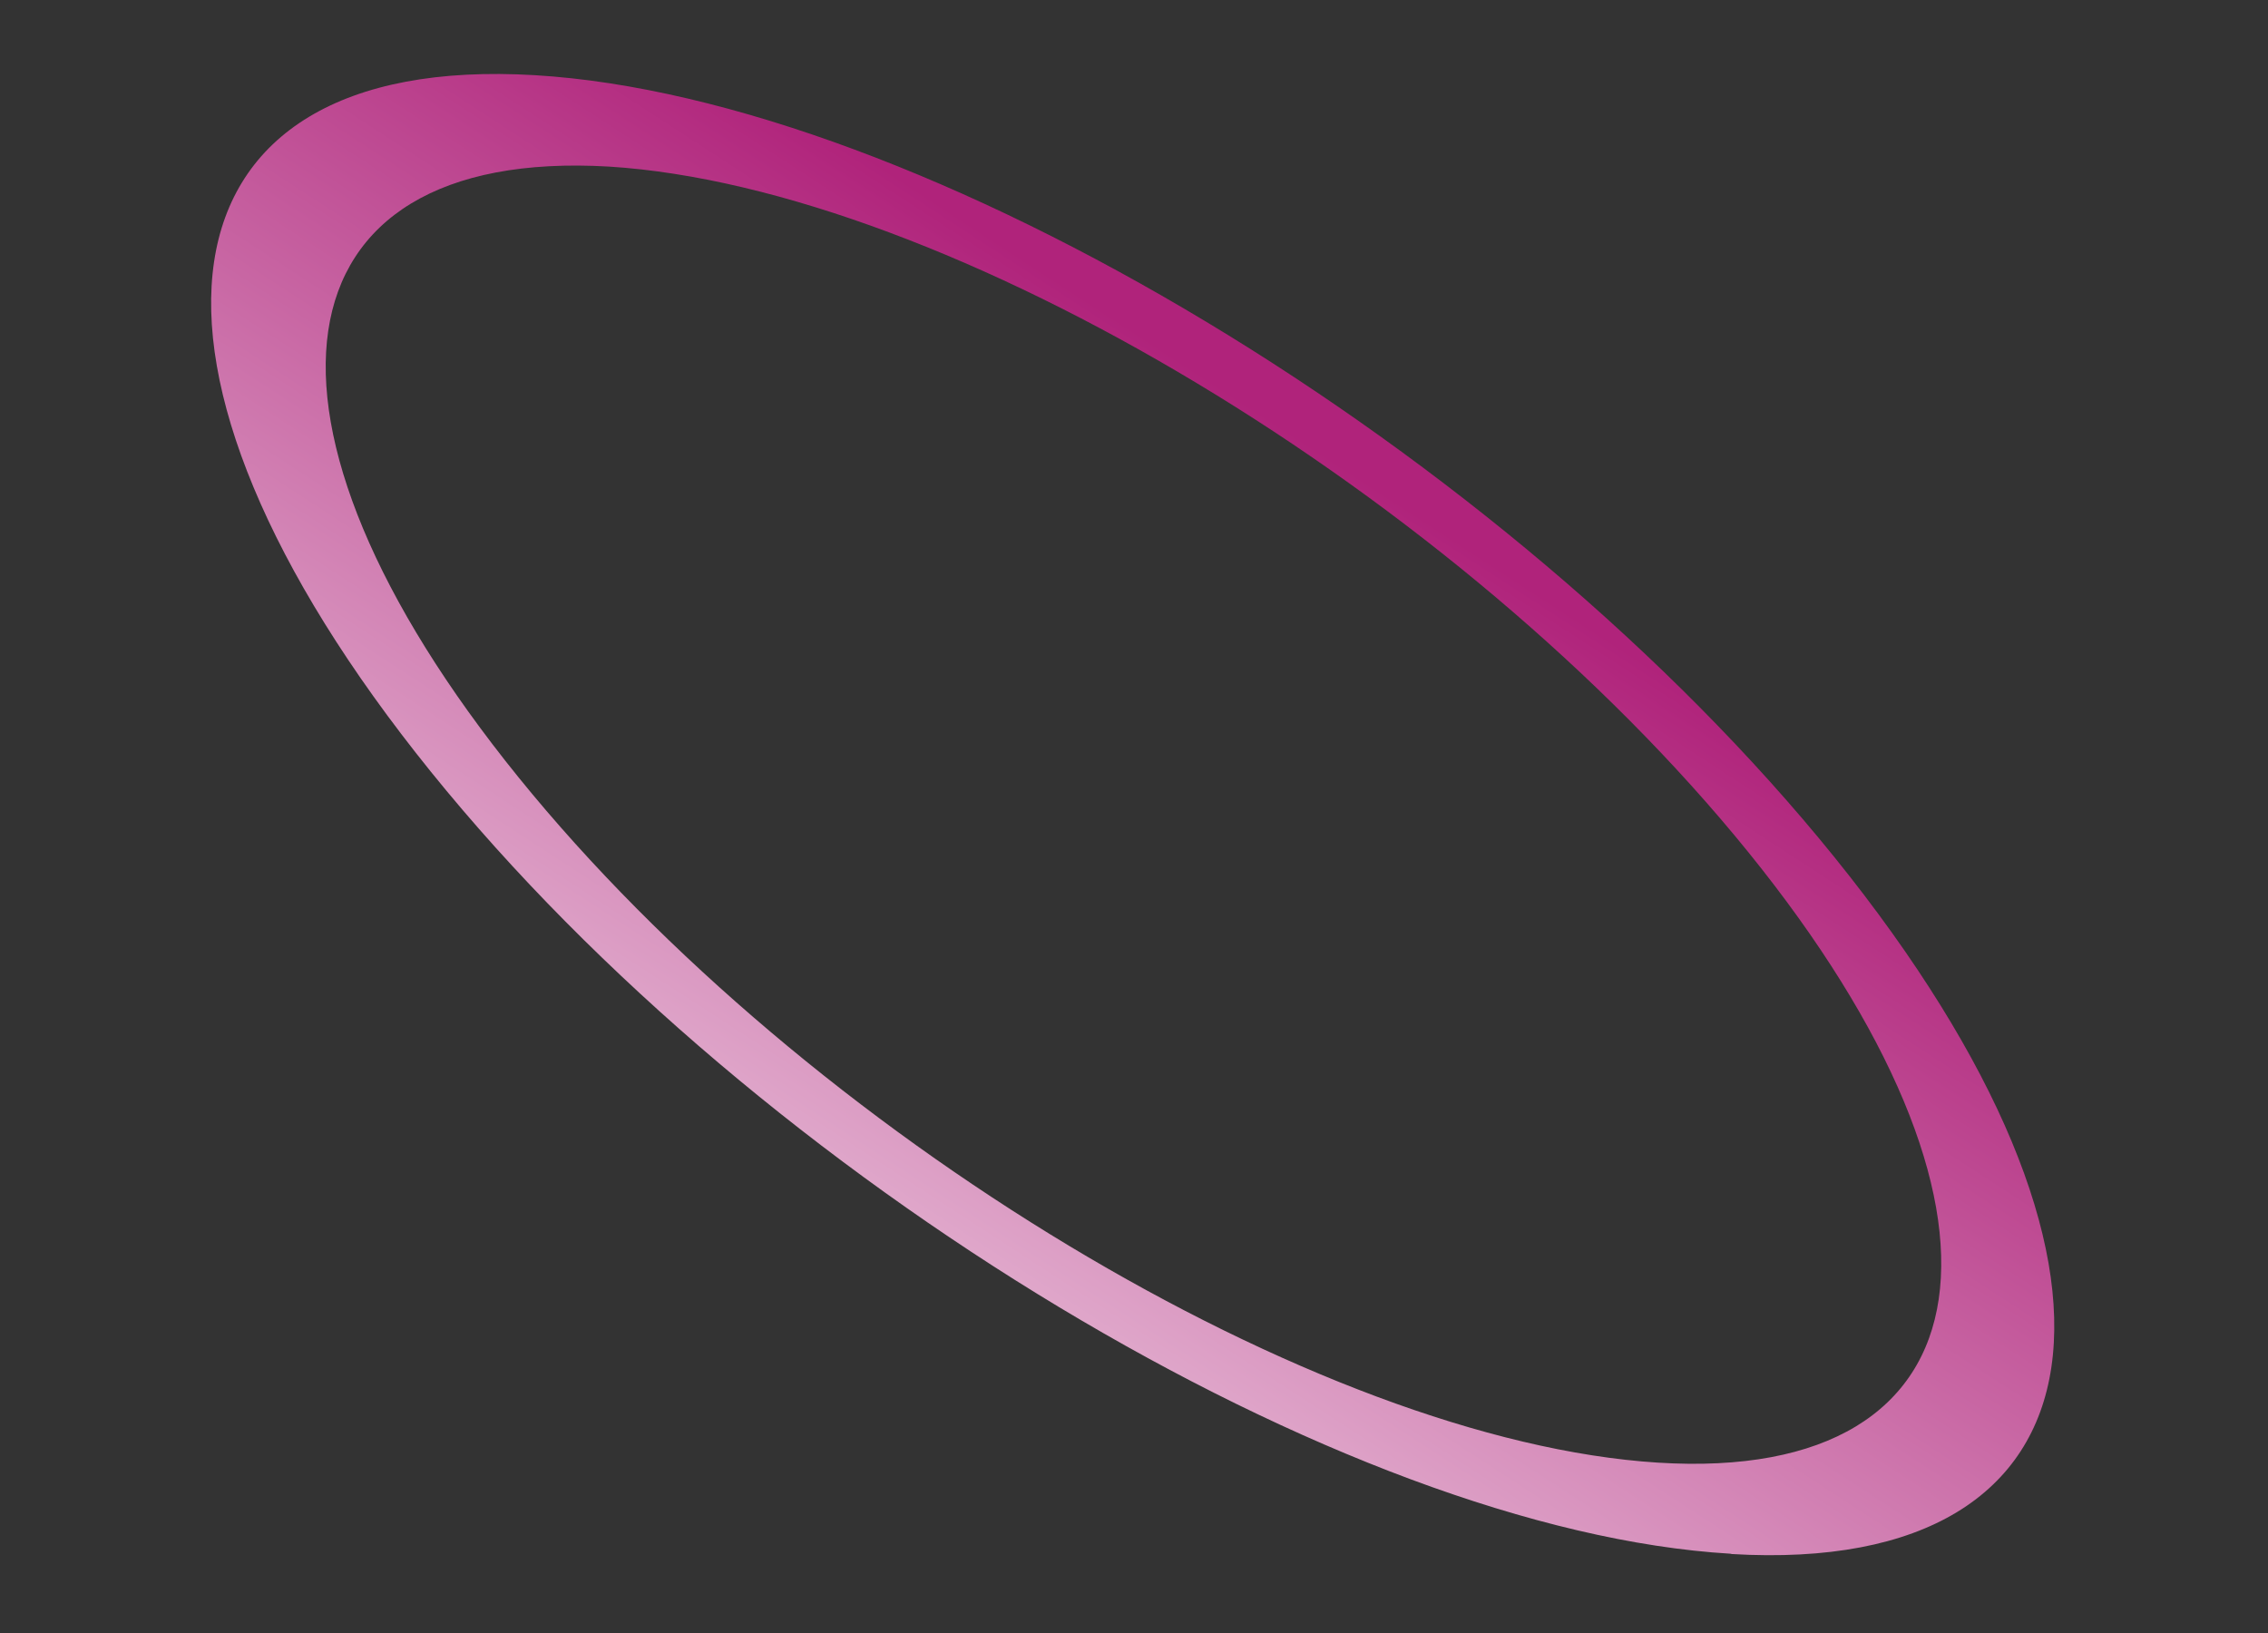
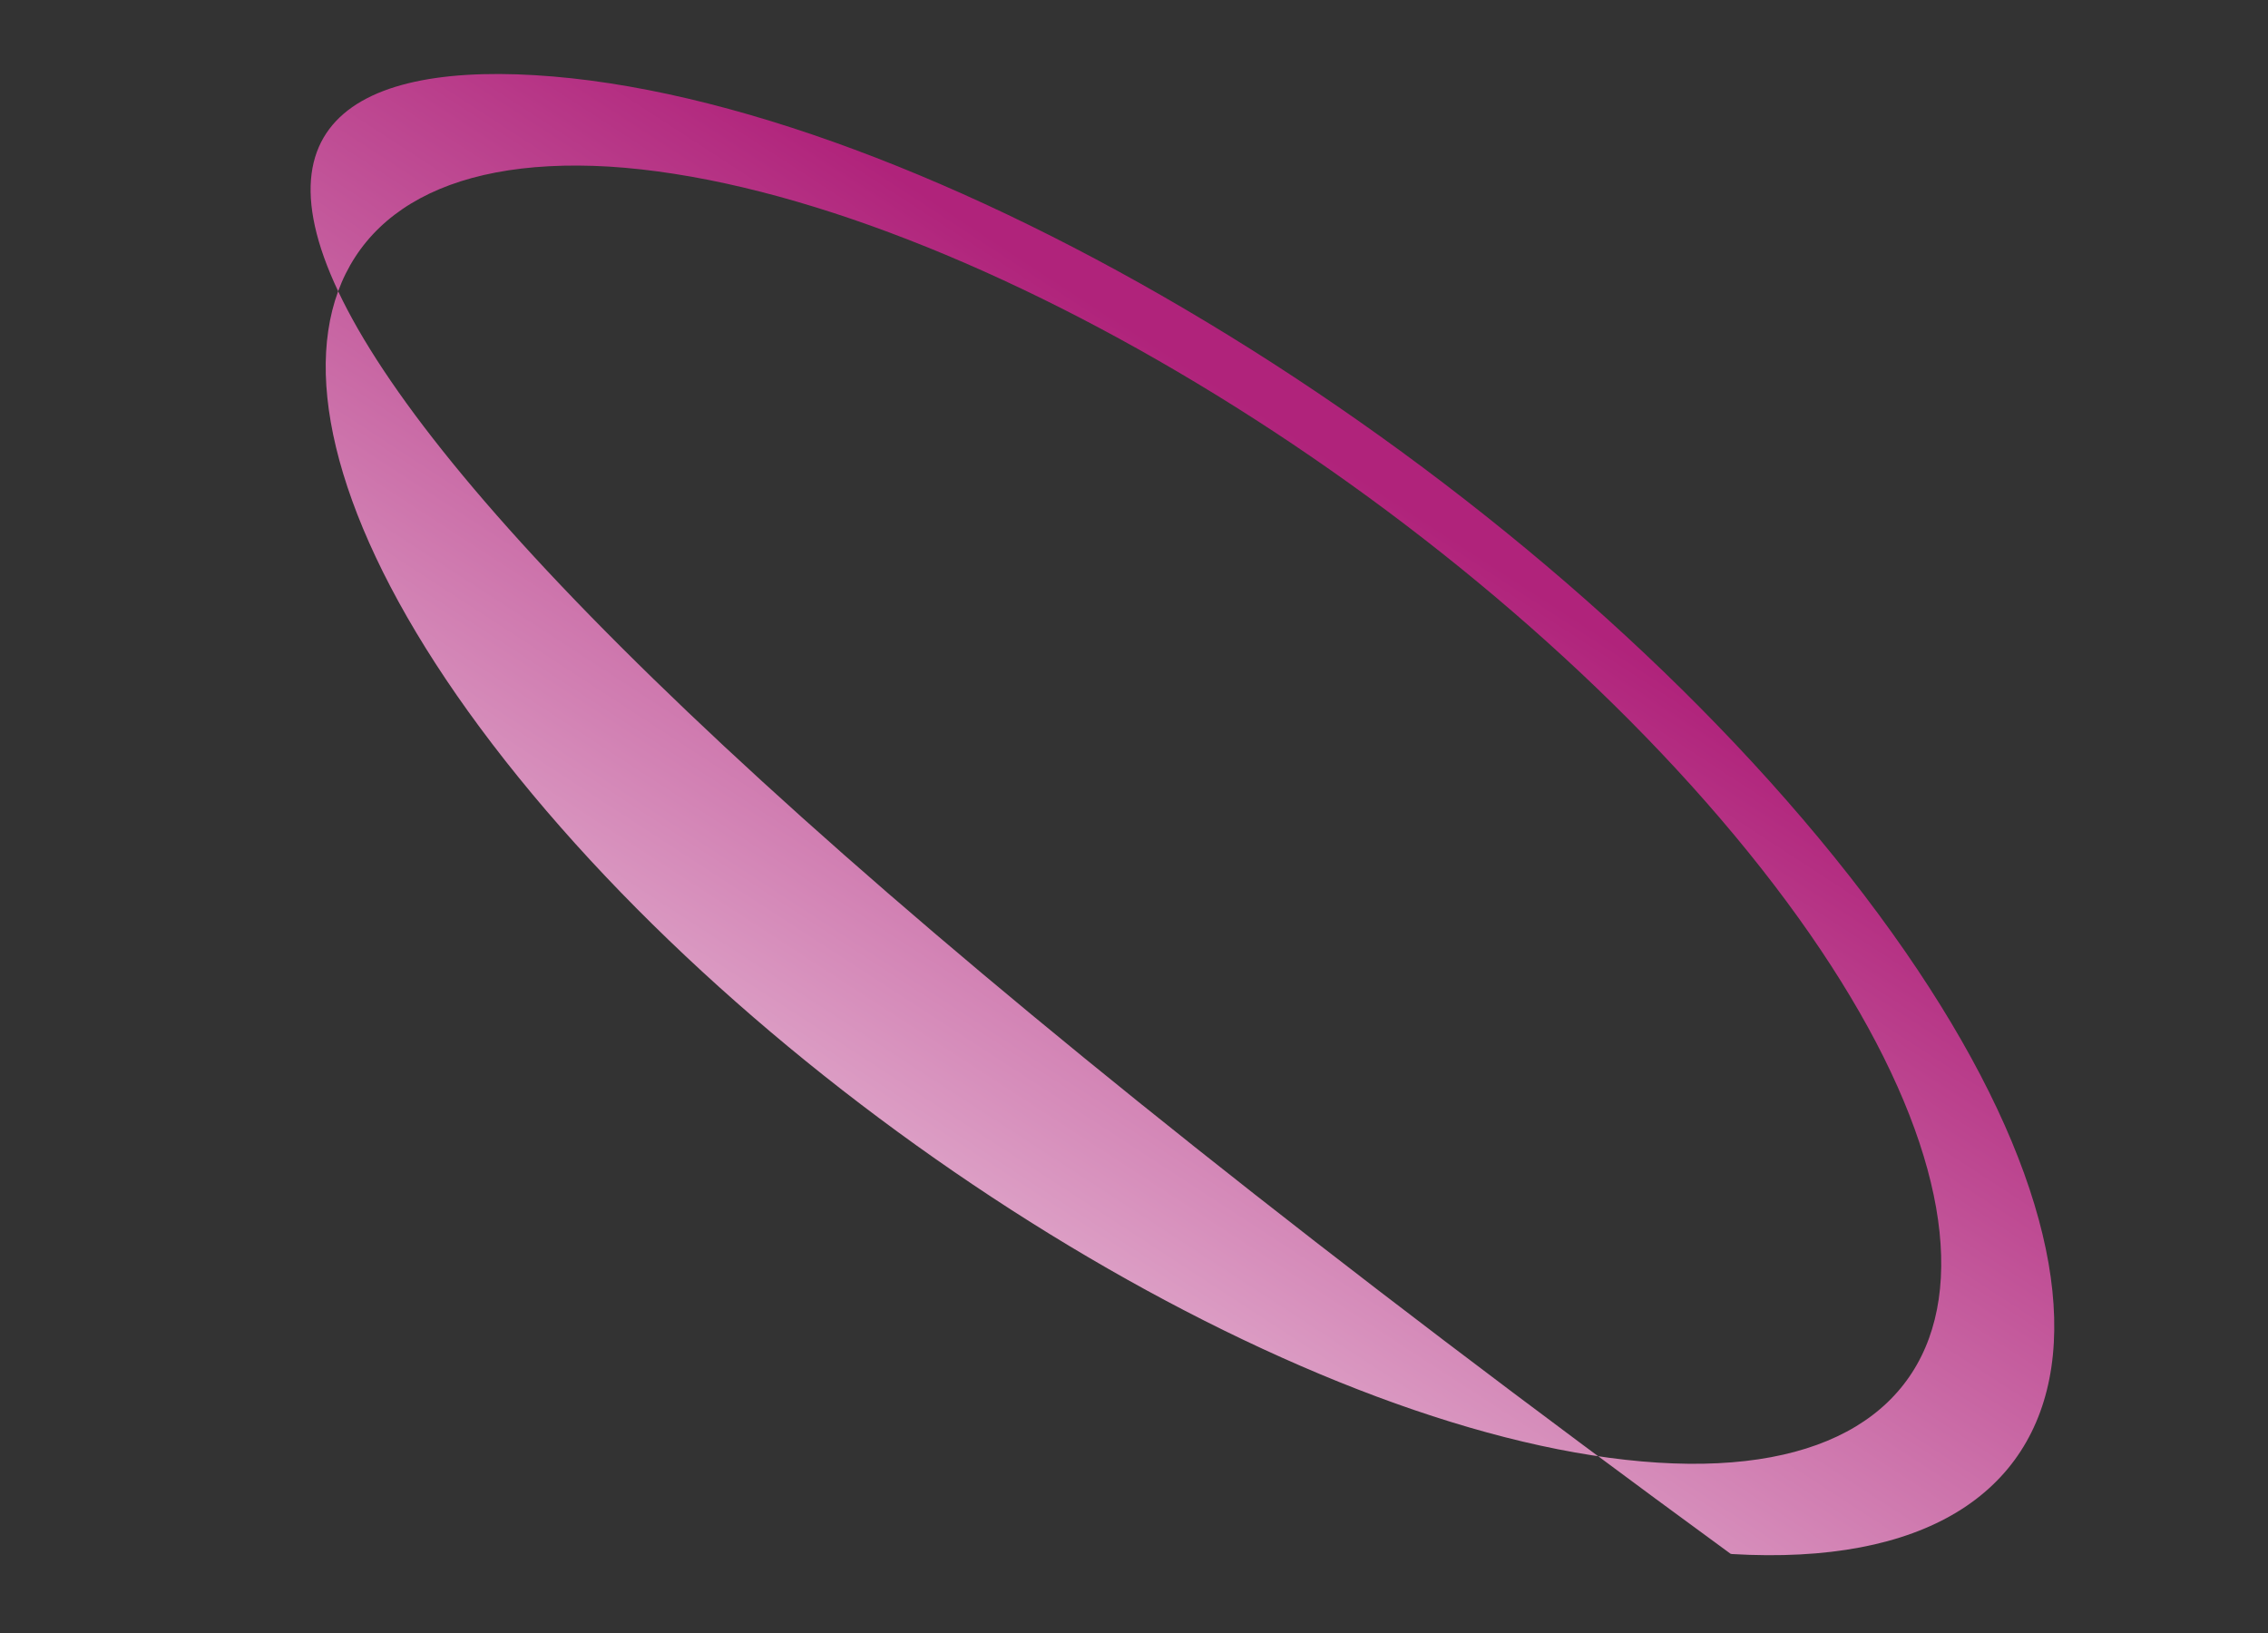
<svg xmlns="http://www.w3.org/2000/svg" width="343" height="247" viewBox="0 0 343 247" fill="none">
  <rect x="0" y="0" width="343" height="247" fill="#333333" stroke="none" />
-   <path d="M92.101 25.193C40.826 22.183 34.711 63.604 78.433 117.573C122.154 171.541 199.263 217.937 250.689 221.194C302.116 224.451 308.079 182.783 264.358 128.815C220.636 74.846 143.328 28.403 92.101 25.193ZM261.71 234.97C203.18 231.486 115.028 178.456 65.166 116.713C15.304 54.97 22.352 7.885 80.881 11.369C139.411 14.853 227.563 67.884 277.425 129.627C327.287 191.37 320.239 238.454 261.909 235.018" fill="url(#paint0_linear_26_1159)" />
+   <path d="M92.101 25.193C40.826 22.183 34.711 63.604 78.433 117.573C122.154 171.541 199.263 217.937 250.689 221.194C302.116 224.451 308.079 182.783 264.358 128.815C220.636 74.846 143.328 28.403 92.101 25.193ZM261.71 234.97C15.304 54.97 22.352 7.885 80.881 11.369C139.411 14.853 227.563 67.884 277.425 129.627C327.287 191.37 320.239 238.454 261.909 235.018" fill="url(#paint0_linear_26_1159)" />
  <defs>
    <linearGradient id="paint0_linear_26_1159" x1="115.015" y1="273.533" x2="234.096" y2="90.61" gradientUnits="userSpaceOnUse">
      <stop stop-color="white" />
      <stop offset="1" stop-color="#B0237B" />
    </linearGradient>
  </defs>
</svg>